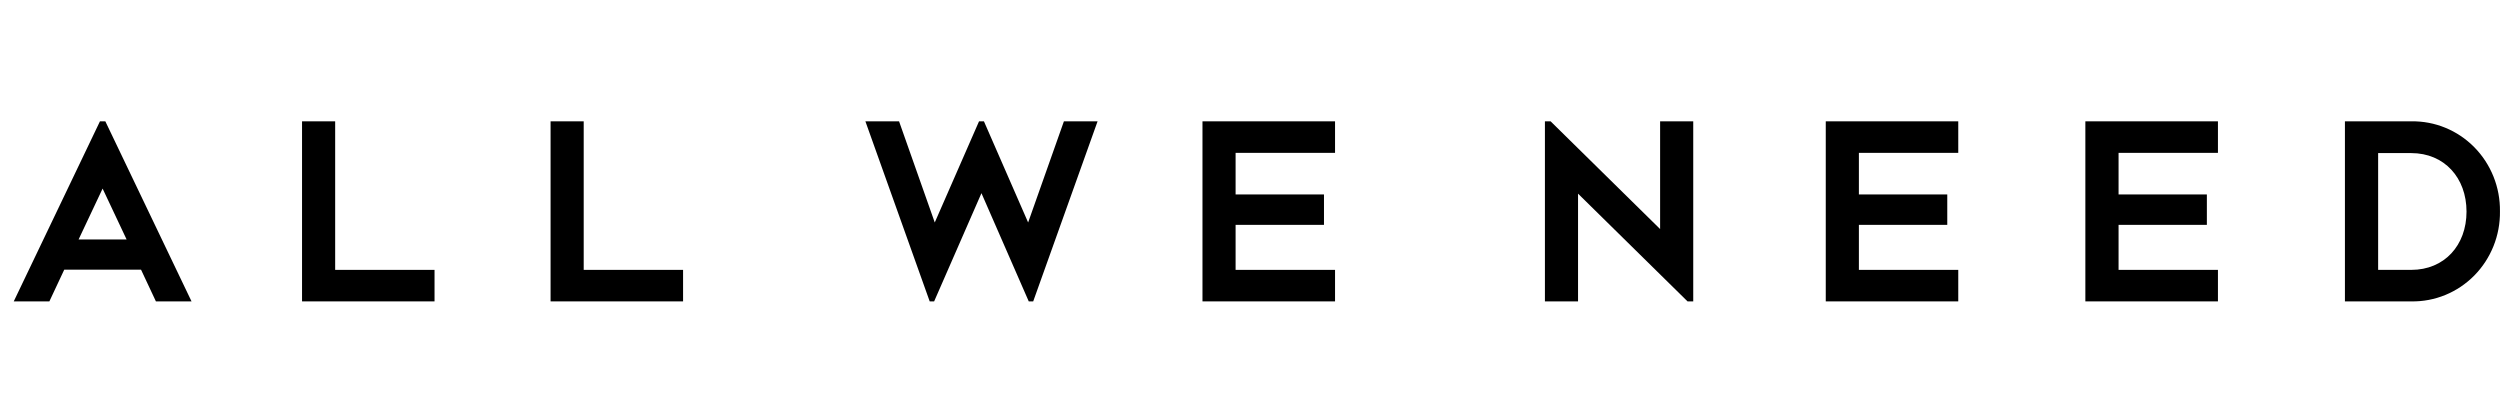
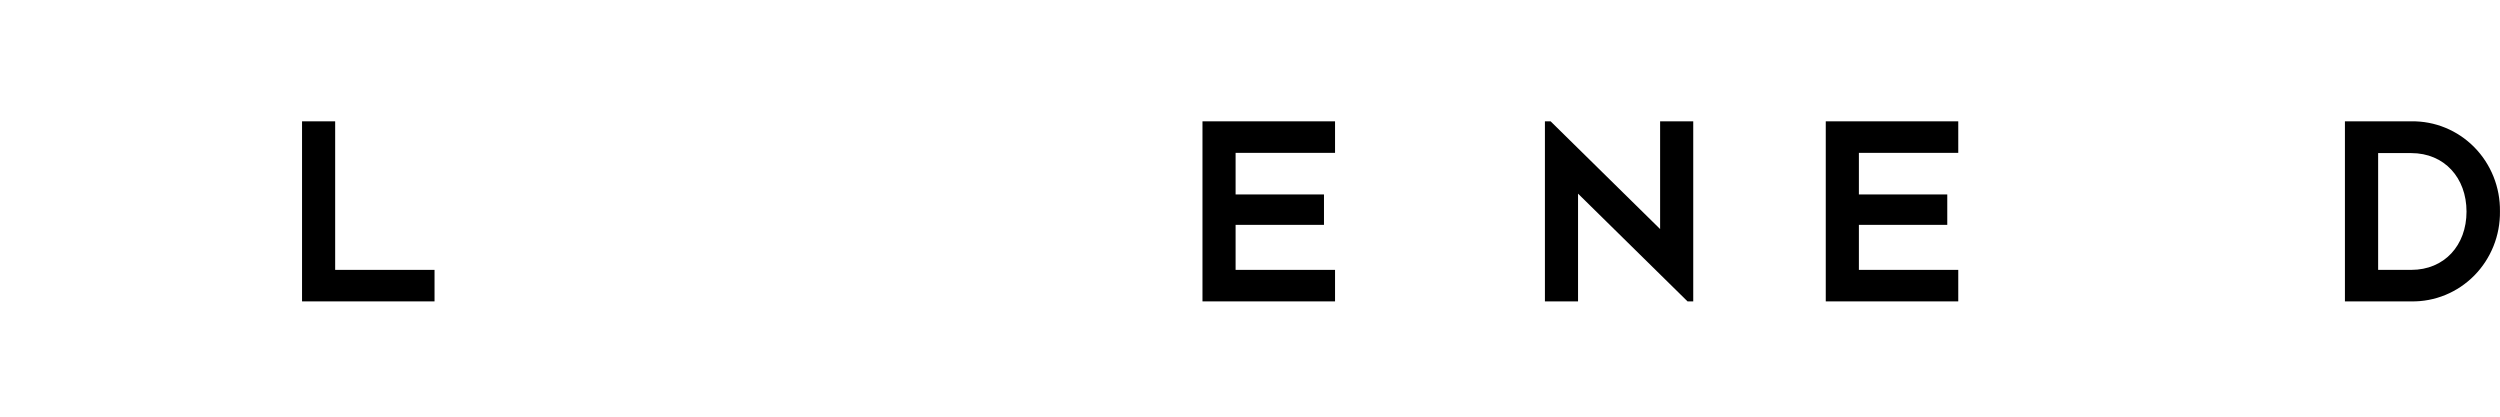
<svg xmlns="http://www.w3.org/2000/svg" width="240" height="40" viewBox="0 0 240 40" fill="none">
  <path fill-rule="evenodd" clip-rule="evenodd" d="M32.176 11.648H28.996V28.933H41.715V25.908H32.176V11.648Z" fill="#2C2C2C" style="fill:#2C2C2C;fill:color(display-p3 0.172 0.172 0.172);fill-opacity:1;" />
  <path fill-rule="evenodd" clip-rule="evenodd" d="M115.438 11.648V28.933H128.164V25.908H118.617V21.586H127.102V18.667H118.617V14.674H128.164V11.648H115.438Z" fill="#2C2C2C" style="fill:#2C2C2C;fill:color(display-p3 0.172 0.172 0.172);fill-opacity:1;" />
-   <path fill-rule="evenodd" clip-rule="evenodd" d="M98.7 21.358L94.458 11.648H93.987L89.737 21.358L86.31 11.648H83.078L89.251 28.933H89.393H89.543H89.677L94.219 18.545L98.76 28.933H98.895H99.044H99.187L105.367 11.648H102.135L98.7 21.358Z" fill="#2C2C2C" style="fill:#2C2C2C;fill:color(display-p3 0.172 0.172 0.172);fill-opacity:1;" />
-   <path d="M9.595 11.648L1.32 28.933H4.74L6.169 25.885H13.538L14.967 28.933H18.387L10.112 11.648H9.595ZM7.545 22.989L9.85 18.103L12.154 22.989H7.545Z" fill="#2C2C2C" style="fill:#2C2C2C;fill:color(display-p3 0.172 0.172 0.172);fill-opacity:1;" />
-   <path fill-rule="evenodd" clip-rule="evenodd" d="M56.035 11.648H52.855V28.933H65.575V25.908H56.035V11.648Z" fill="#2C2C2C" style="fill:#2C2C2C;fill:color(display-p3 0.172 0.172 0.172);fill-opacity:1;" />
  <path fill-rule="evenodd" clip-rule="evenodd" d="M159.371 21.99L148.859 11.648H148.312V28.933H151.492V18.591L162.004 28.933H162.551V11.648H159.371V21.99Z" fill="#2C2C2C" style="fill:#2C2C2C;fill:color(display-p3 0.172 0.172 0.172);fill-opacity:1;" />
  <path fill-rule="evenodd" clip-rule="evenodd" d="M175.273 11.648V28.933H187.993V25.908H178.453V21.586H186.938V18.667H178.453V14.674H187.993V11.648H175.273Z" fill="#2C2C2C" style="fill:#2C2C2C;fill:color(display-p3 0.172 0.172 0.172);fill-opacity:1;" />
-   <path fill-rule="evenodd" clip-rule="evenodd" d="M200.195 11.648V28.933H212.922V25.908H203.382V21.586H211.859V18.667H203.382V14.674H212.922V11.648H200.195Z" fill="#2C2C2C" style="fill:#2C2C2C;fill:color(display-p3 0.172 0.172 0.172);fill-opacity:1;" />
  <path d="M231.481 11.648H225.113V28.934H231.481C233.745 28.973 235.929 28.076 237.534 26.448C239.138 24.819 240.026 22.598 239.996 20.291C240.026 17.984 239.138 15.763 237.534 14.134C235.929 12.505 233.745 11.609 231.481 11.648ZM231.481 25.908H228.301V14.697H231.481C234.662 14.697 236.786 17.075 236.786 20.314C236.786 23.553 234.662 25.908 231.481 25.908Z" fill="#2C2C2C" style="fill:#2C2C2C;fill:color(display-p3 0.172 0.172 0.172);fill-opacity:1;" />
</svg>